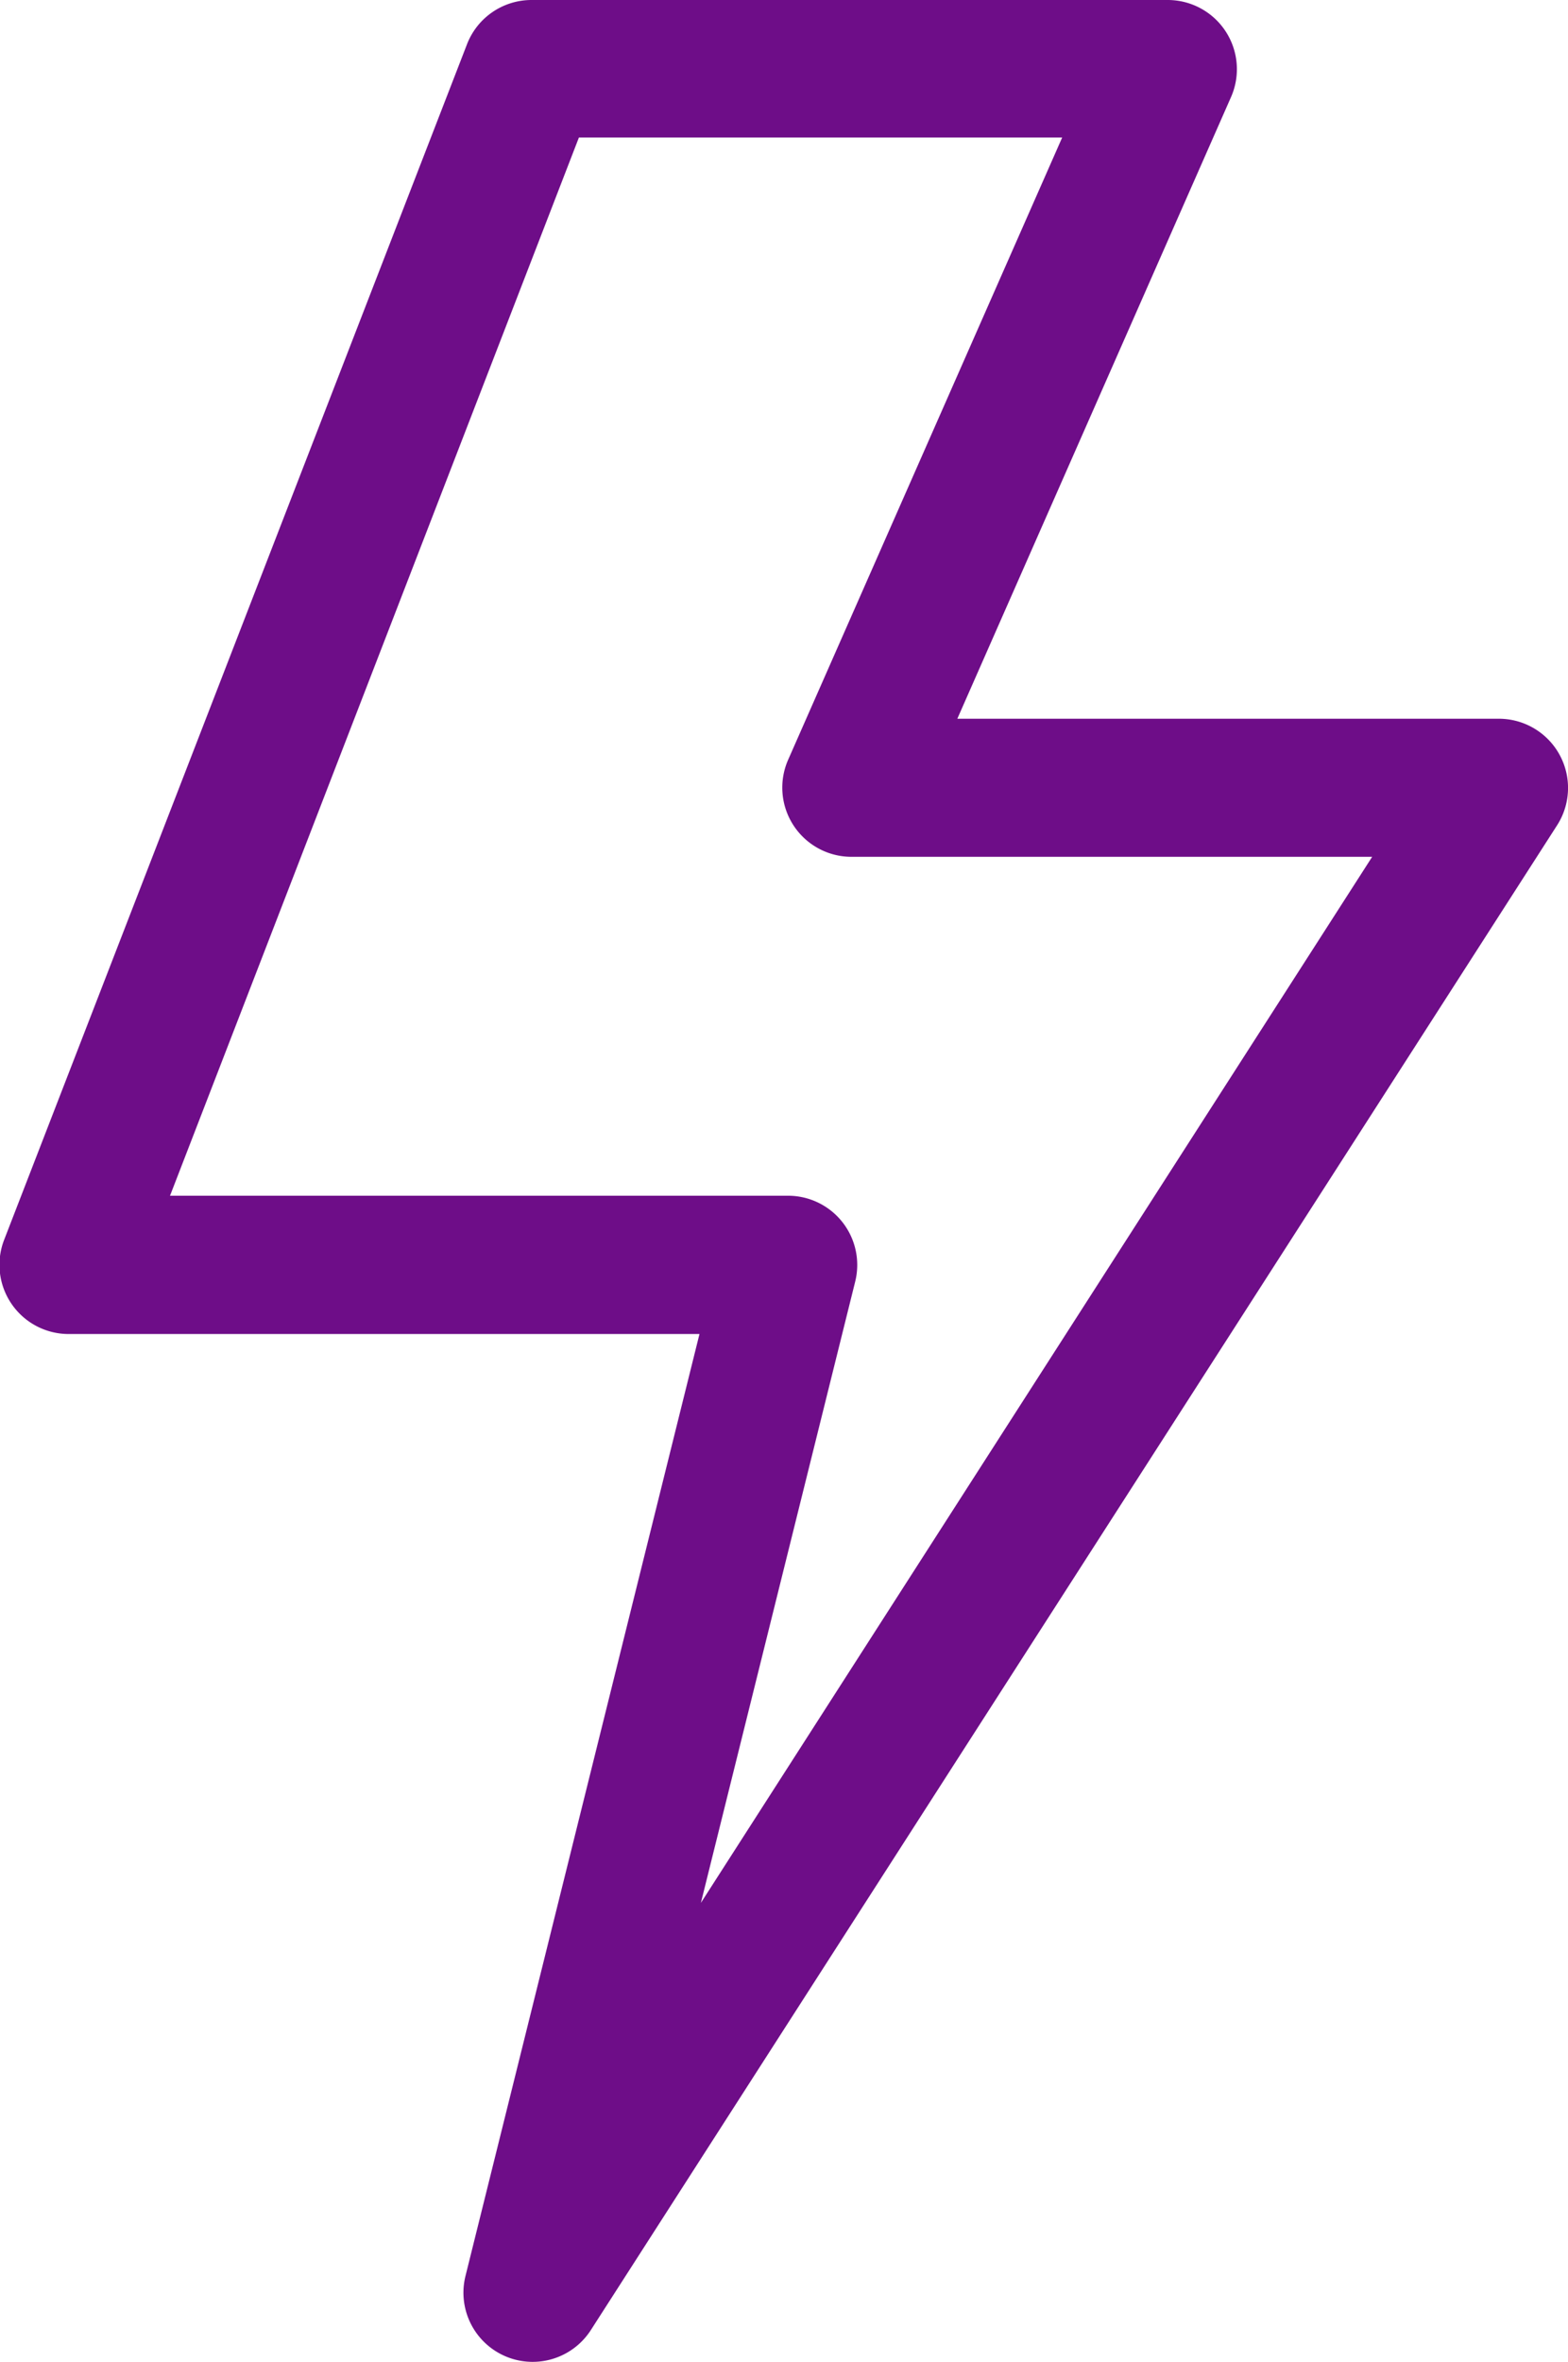
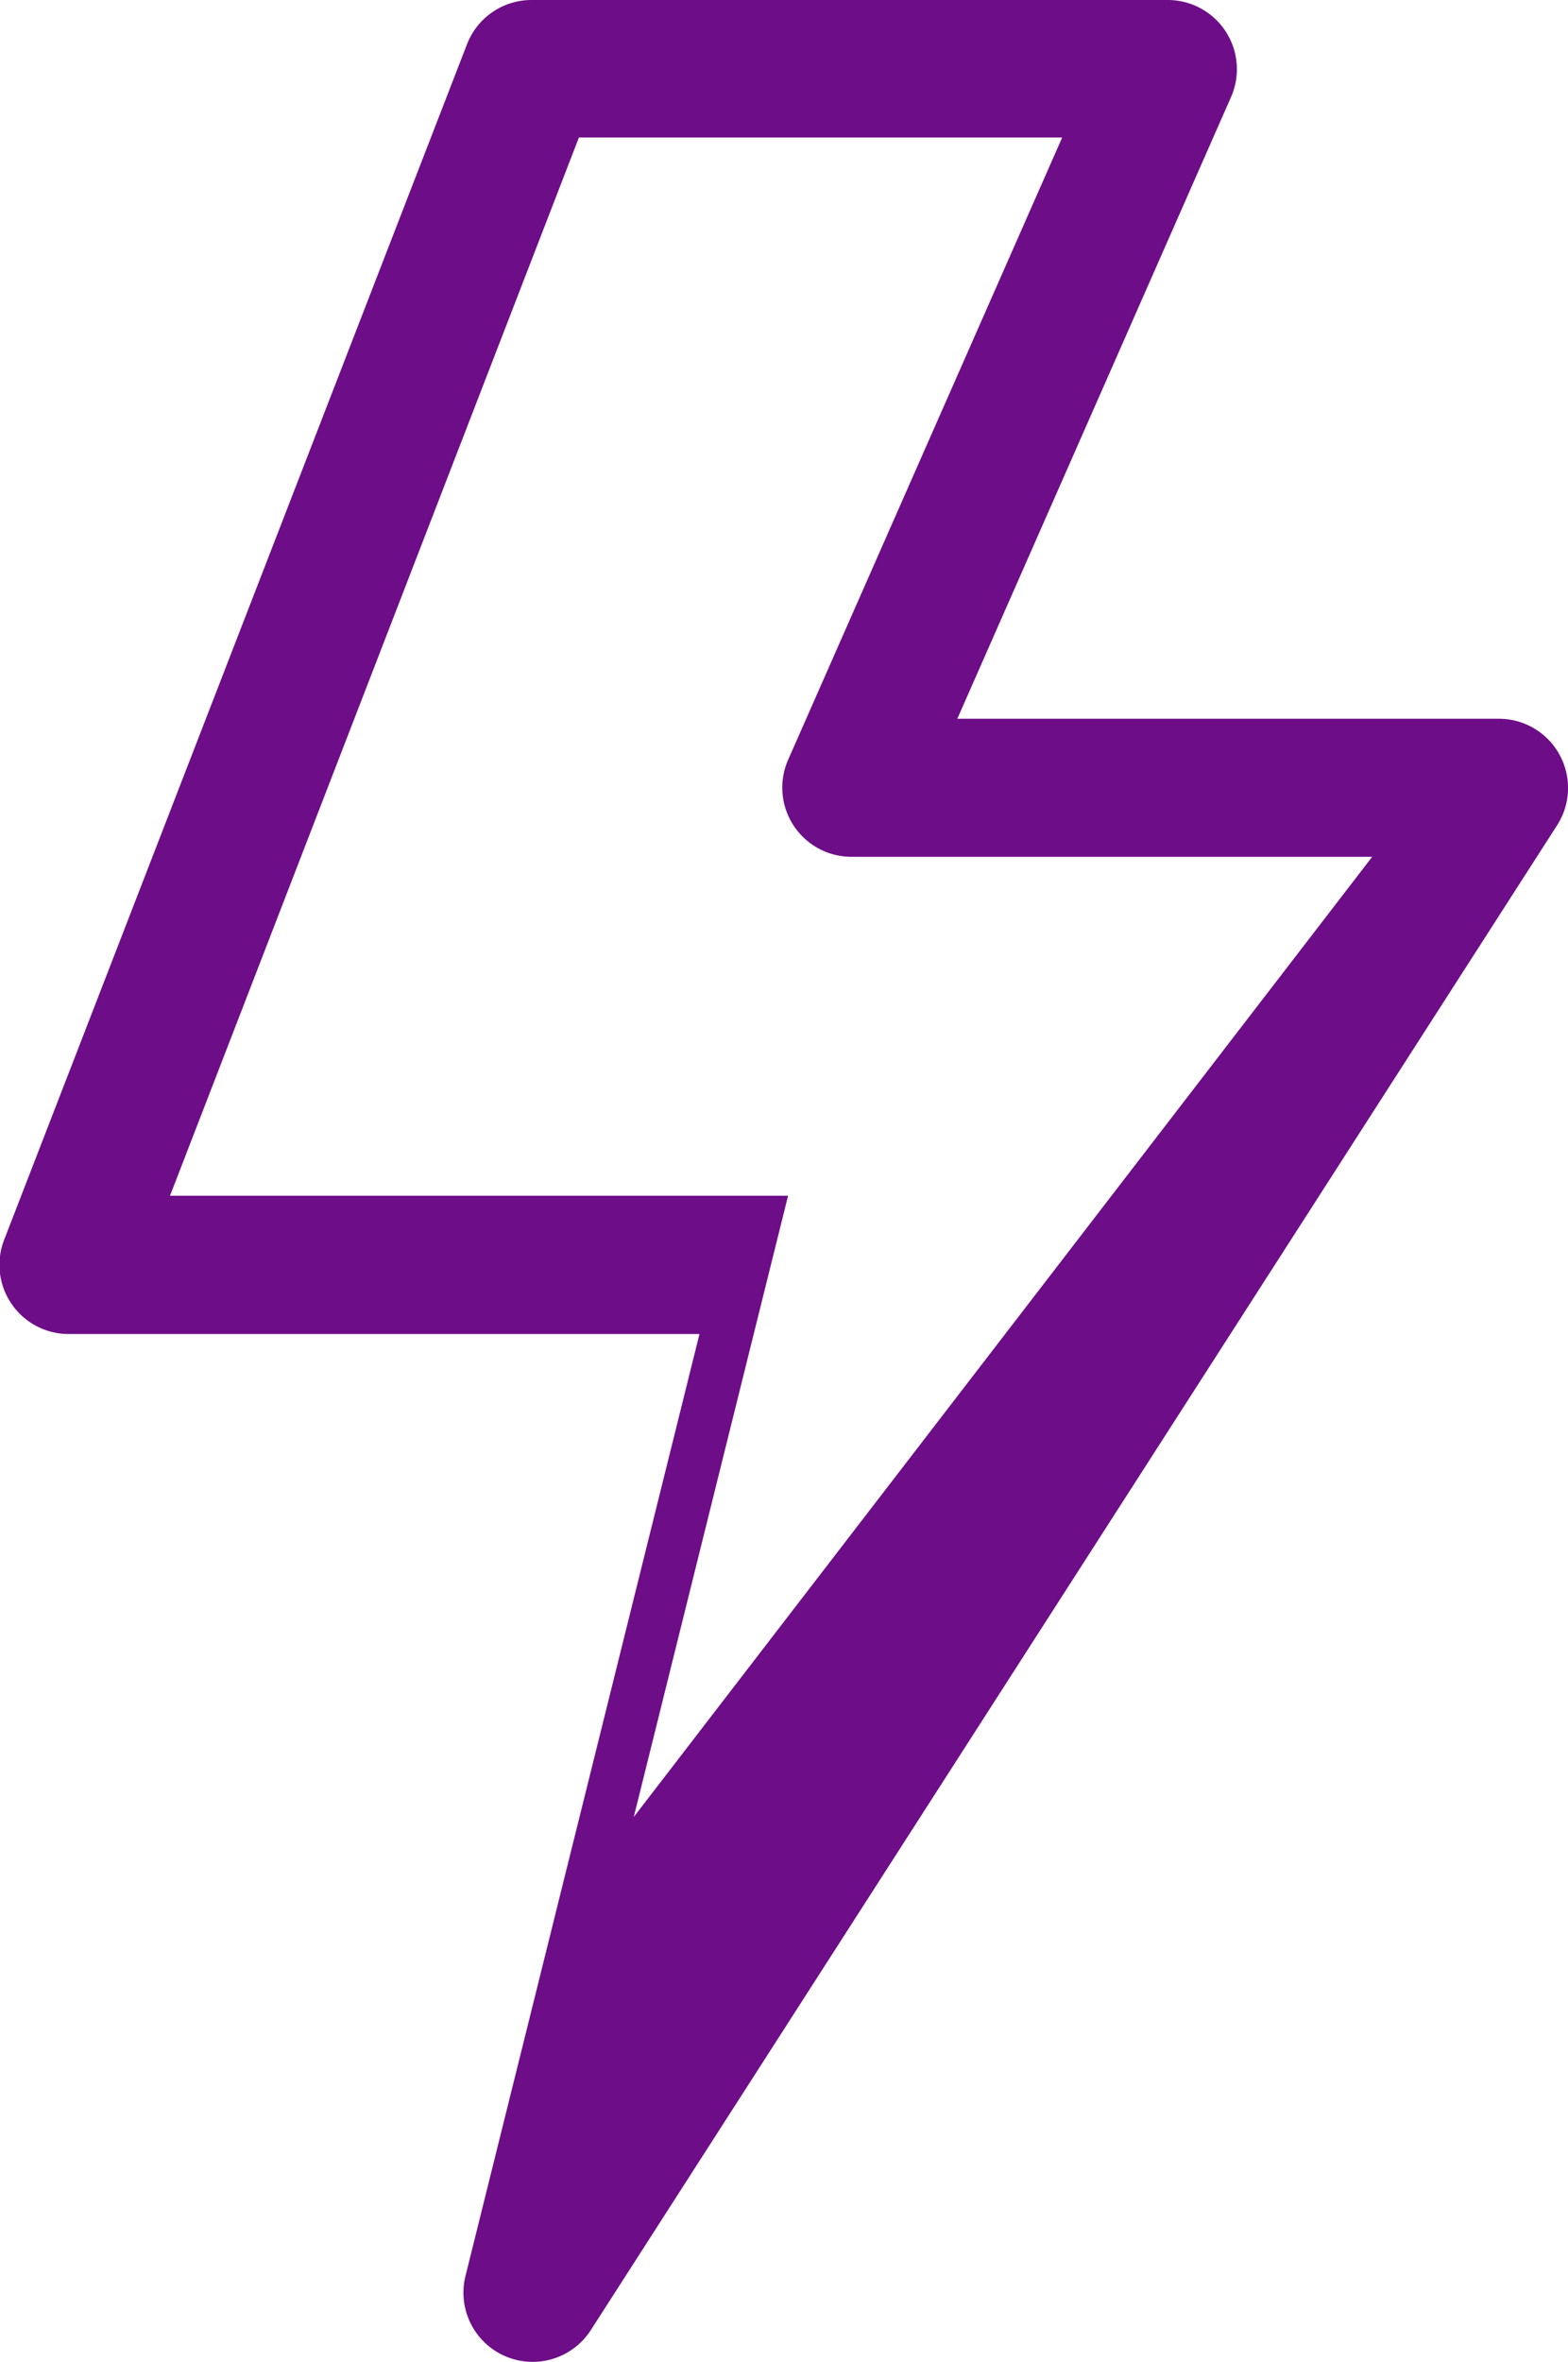
<svg xmlns="http://www.w3.org/2000/svg" width="14.461" height="21.777" viewBox="0 0 14.461 21.777">
-   <path id="Path_126430" data-name="Path 126430" d="M90.913,21.777a.638.638,0,0,1-.619-.792L92.452,12.3H86.639a.638.638,0,0,1-.6-.868L90.308.408A.638.638,0,0,1,90.9,0h5.868a.638.638,0,0,1,.584.9L94.83,6.627h4.994a.638.638,0,0,1,.537.983L91.45,21.484A.638.638,0,0,1,90.913,21.777ZM87.569,11.025h5.7a.638.638,0,0,1,.619.792l-1.423,5.728L98.656,7.9h-4.8a.638.638,0,0,1-.584-.9l2.525-5.732H91.34Z" transform="translate(-86.001)" fill="#6e0d88" />
+   <path id="Path_126430" data-name="Path 126430" d="M90.913,21.777a.638.638,0,0,1-.619-.792L92.452,12.3H86.639a.638.638,0,0,1-.6-.868L90.308.408A.638.638,0,0,1,90.9,0h5.868a.638.638,0,0,1,.584.9L94.83,6.627h4.994a.638.638,0,0,1,.537.983L91.45,21.484A.638.638,0,0,1,90.913,21.777ZM87.569,11.025h5.7l-1.423,5.728L98.656,7.9h-4.8a.638.638,0,0,1-.584-.9l2.525-5.732H91.34Z" transform="translate(-86.001)" fill="#6e0d88" />
</svg>